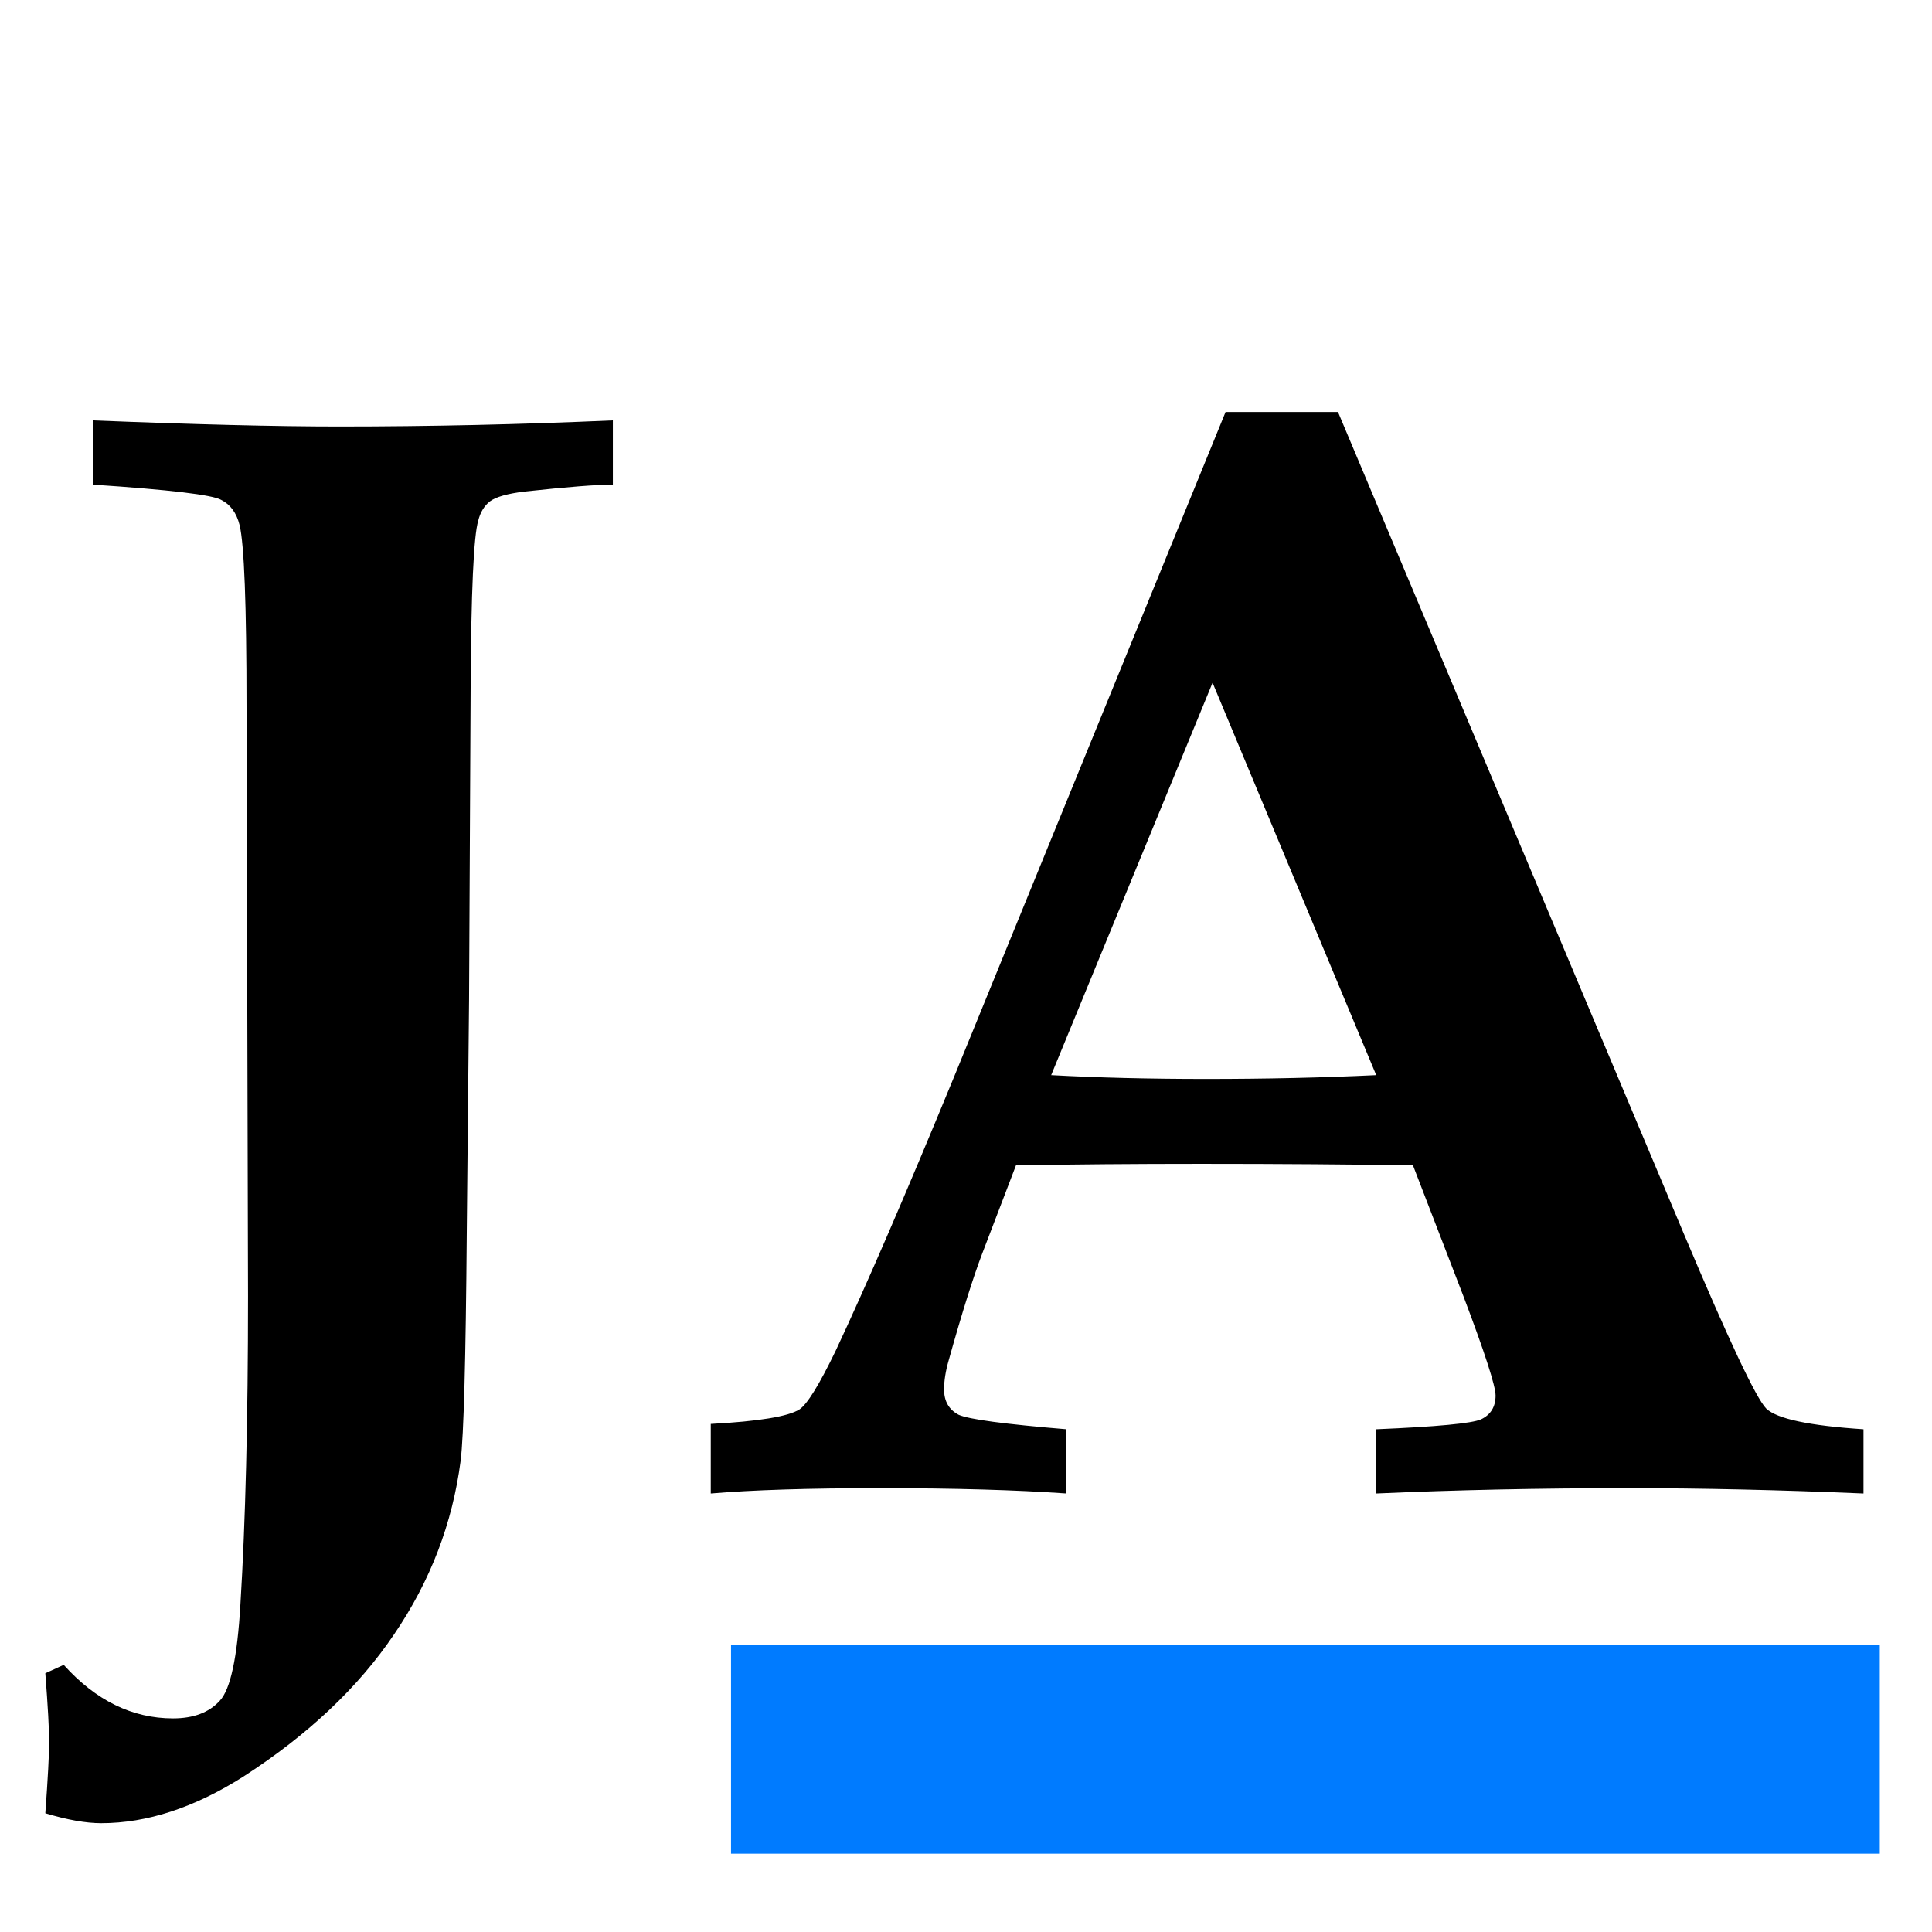
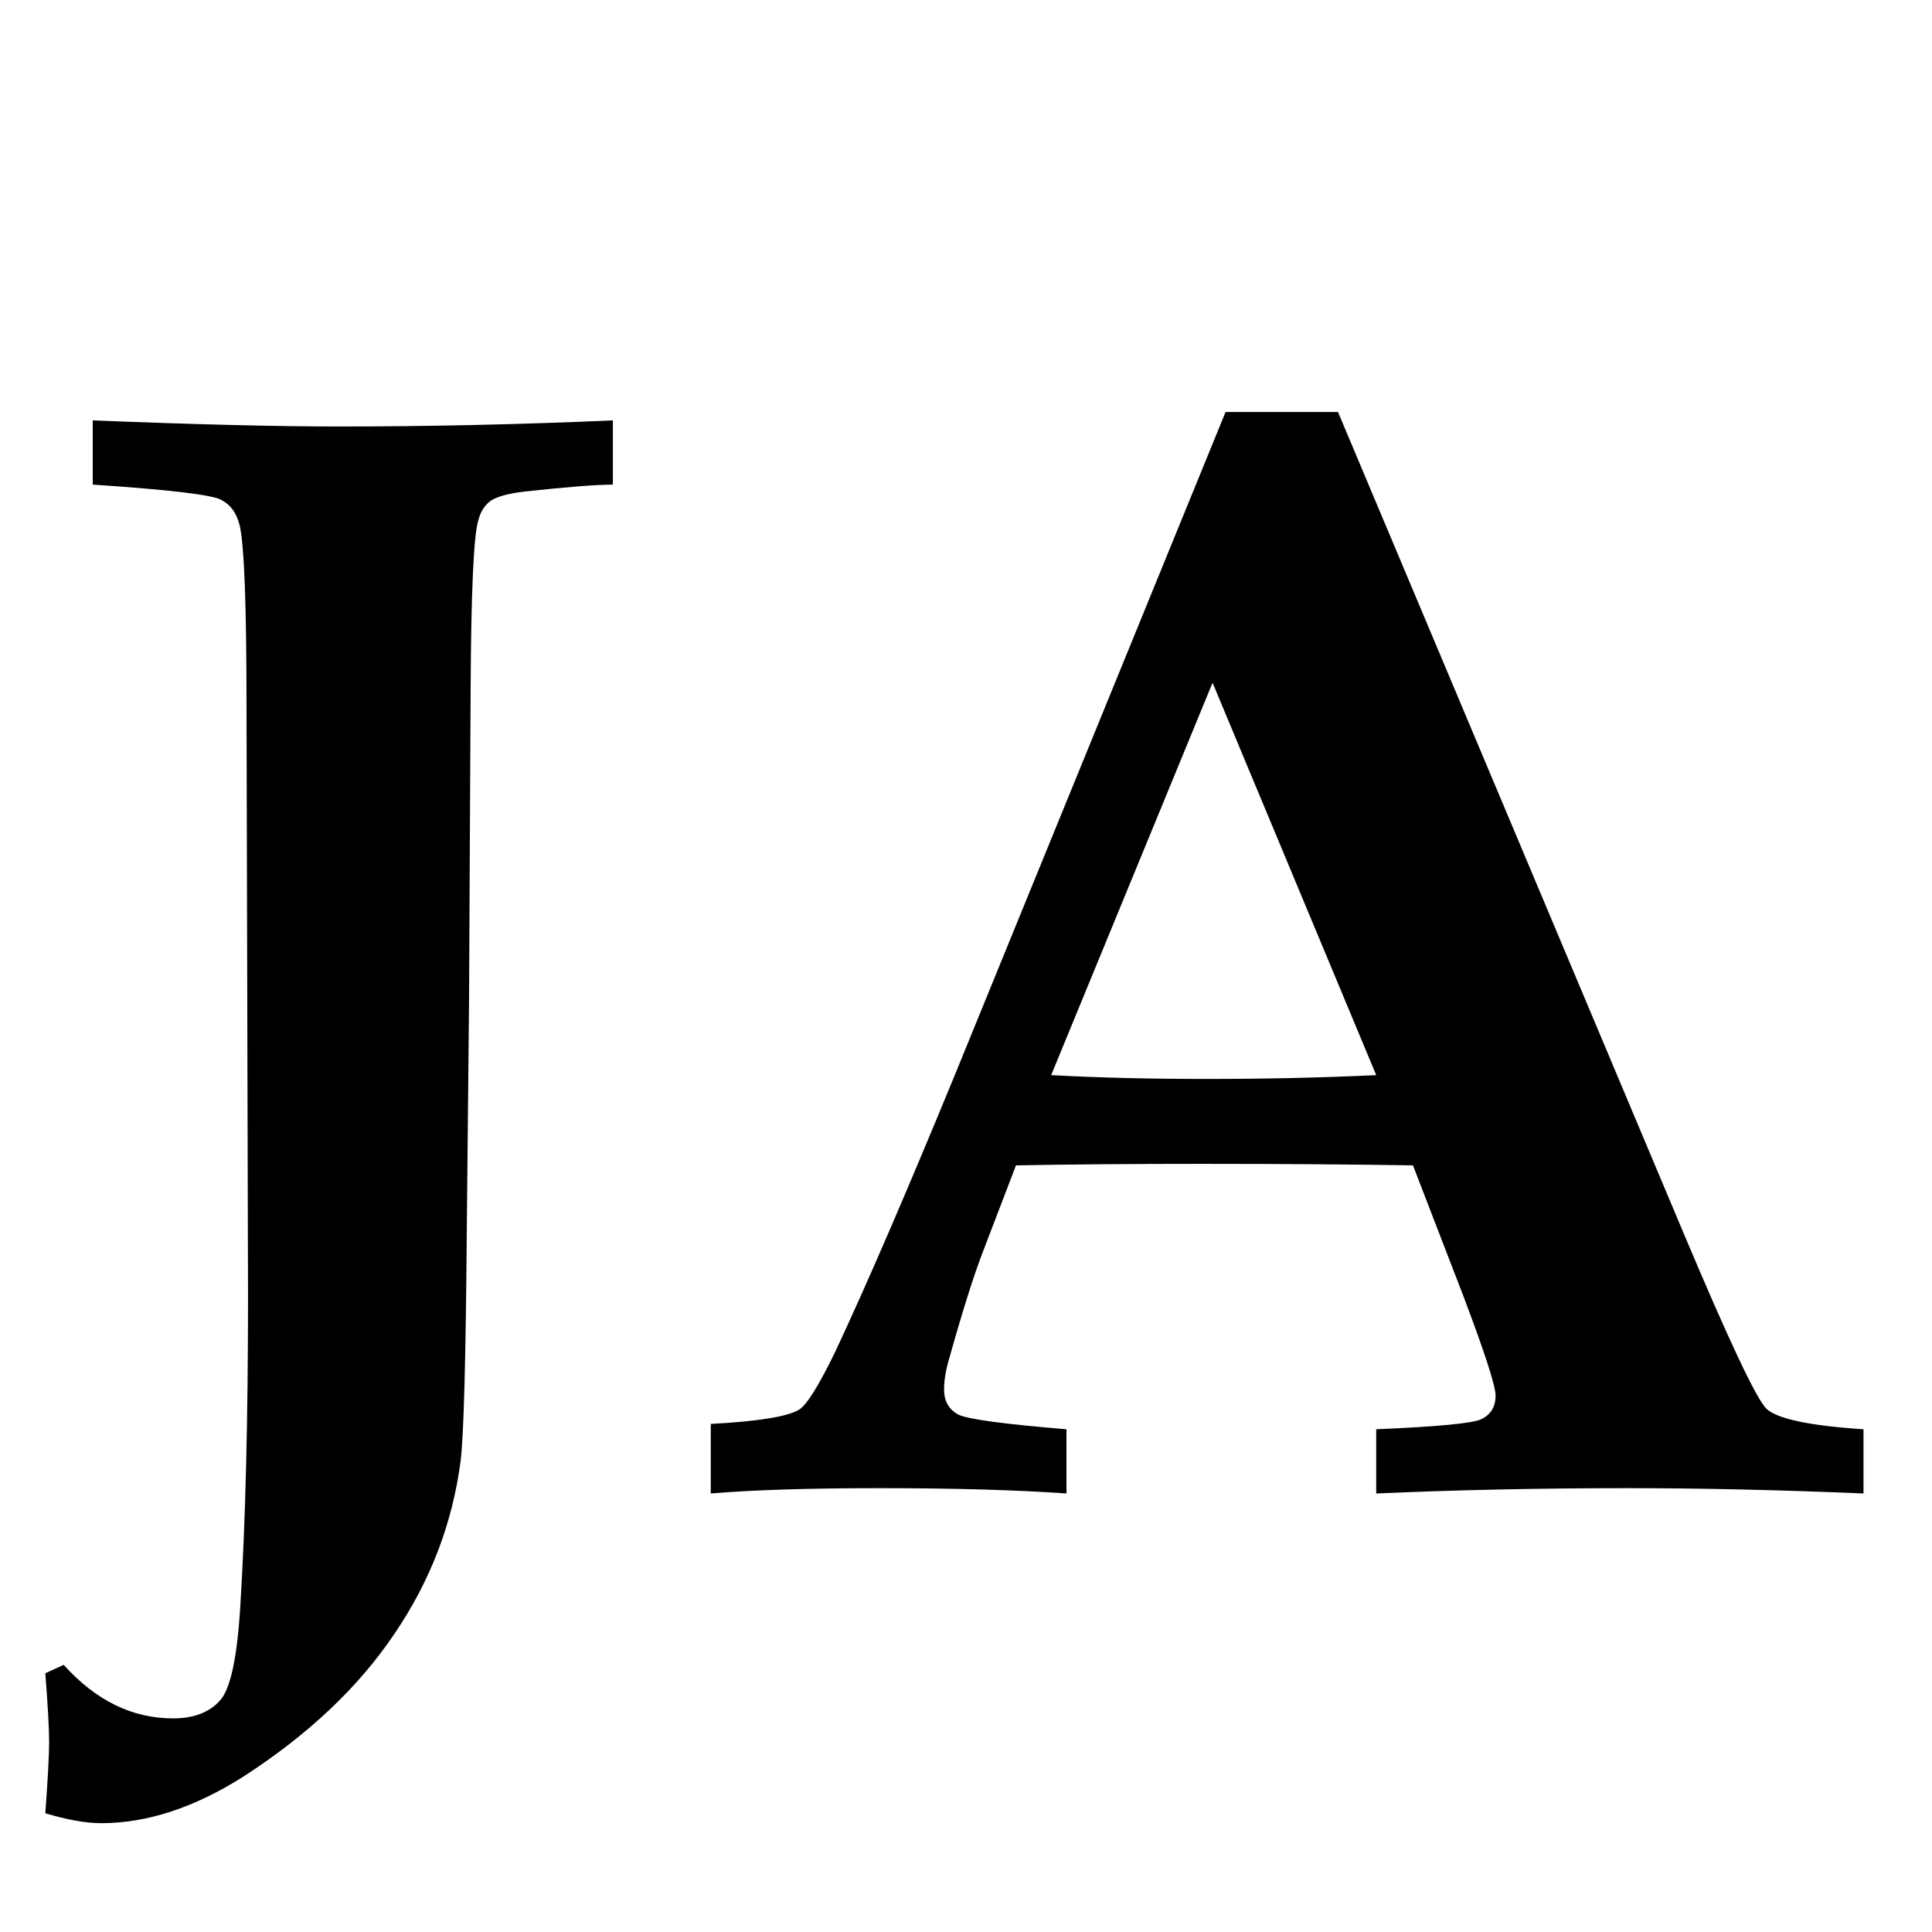
<svg xmlns="http://www.w3.org/2000/svg" width="37" height="37" viewBox="0 0 37 37" fill="none">
  <path d="M1.776 9.281V8.051C3.729 8.129 5.302 8.168 6.493 8.168C8.222 8.168 9.97 8.129 11.737 8.051V9.281C11.425 9.281 10.863 9.325 10.053 9.413C9.721 9.452 9.496 9.516 9.379 9.604C9.271 9.691 9.198 9.813 9.159 9.97C9.071 10.263 9.022 11.337 9.013 13.192L8.983 19.14L8.939 23.622C8.92 26.044 8.881 27.494 8.822 27.973C8.666 29.174 8.241 30.282 7.548 31.298C6.864 32.313 5.902 33.222 4.662 34.023C3.725 34.618 2.816 34.916 1.938 34.916C1.645 34.916 1.288 34.852 0.868 34.726C0.917 34.052 0.941 33.598 0.941 33.363C0.941 33.119 0.917 32.68 0.868 32.045L1.22 31.884C1.835 32.567 2.533 32.909 3.314 32.909C3.705 32.909 4.003 32.797 4.208 32.572C4.413 32.357 4.545 31.742 4.604 30.727C4.701 29.154 4.75 27.186 4.75 24.823L4.721 13.515C4.721 11.581 4.677 10.429 4.589 10.058C4.53 9.823 4.413 9.662 4.237 9.574C4.071 9.477 3.251 9.379 1.776 9.281ZM13.612 27.27C14.53 27.221 15.097 27.128 15.312 26.991C15.458 26.894 15.688 26.523 16 25.878C16.596 24.608 17.357 22.846 18.285 20.59L23.471 7.89H25.624L32.245 23.622C33.105 25.663 33.632 26.781 33.827 26.977C34.032 27.172 34.652 27.304 35.688 27.372V28.602C34.096 28.534 32.592 28.5 31.176 28.5C29.486 28.5 27.88 28.534 26.356 28.602V27.372C27.519 27.323 28.188 27.26 28.363 27.182C28.549 27.094 28.642 26.942 28.642 26.727C28.642 26.542 28.436 25.907 28.026 24.823L27.06 22.318C25.849 22.299 24.496 22.289 23.002 22.289C21.703 22.289 20.521 22.299 19.457 22.318L18.812 24.003C18.637 24.462 18.422 25.145 18.168 26.054C18.109 26.259 18.08 26.444 18.08 26.61C18.08 26.835 18.173 26.996 18.358 27.094C18.554 27.182 19.242 27.274 20.424 27.372V28.602C19.467 28.534 18.275 28.5 16.85 28.5C15.492 28.5 14.413 28.534 13.612 28.602V27.27ZM23.222 13.075L20.131 20.59C21.029 20.639 22.02 20.663 23.105 20.663C24.237 20.663 25.321 20.639 26.356 20.59L23.222 13.075Z" fill="black" />
-   <path d="M14 31.5H36V35.5H14V31.5Z" fill="#007BFF" />
</svg>